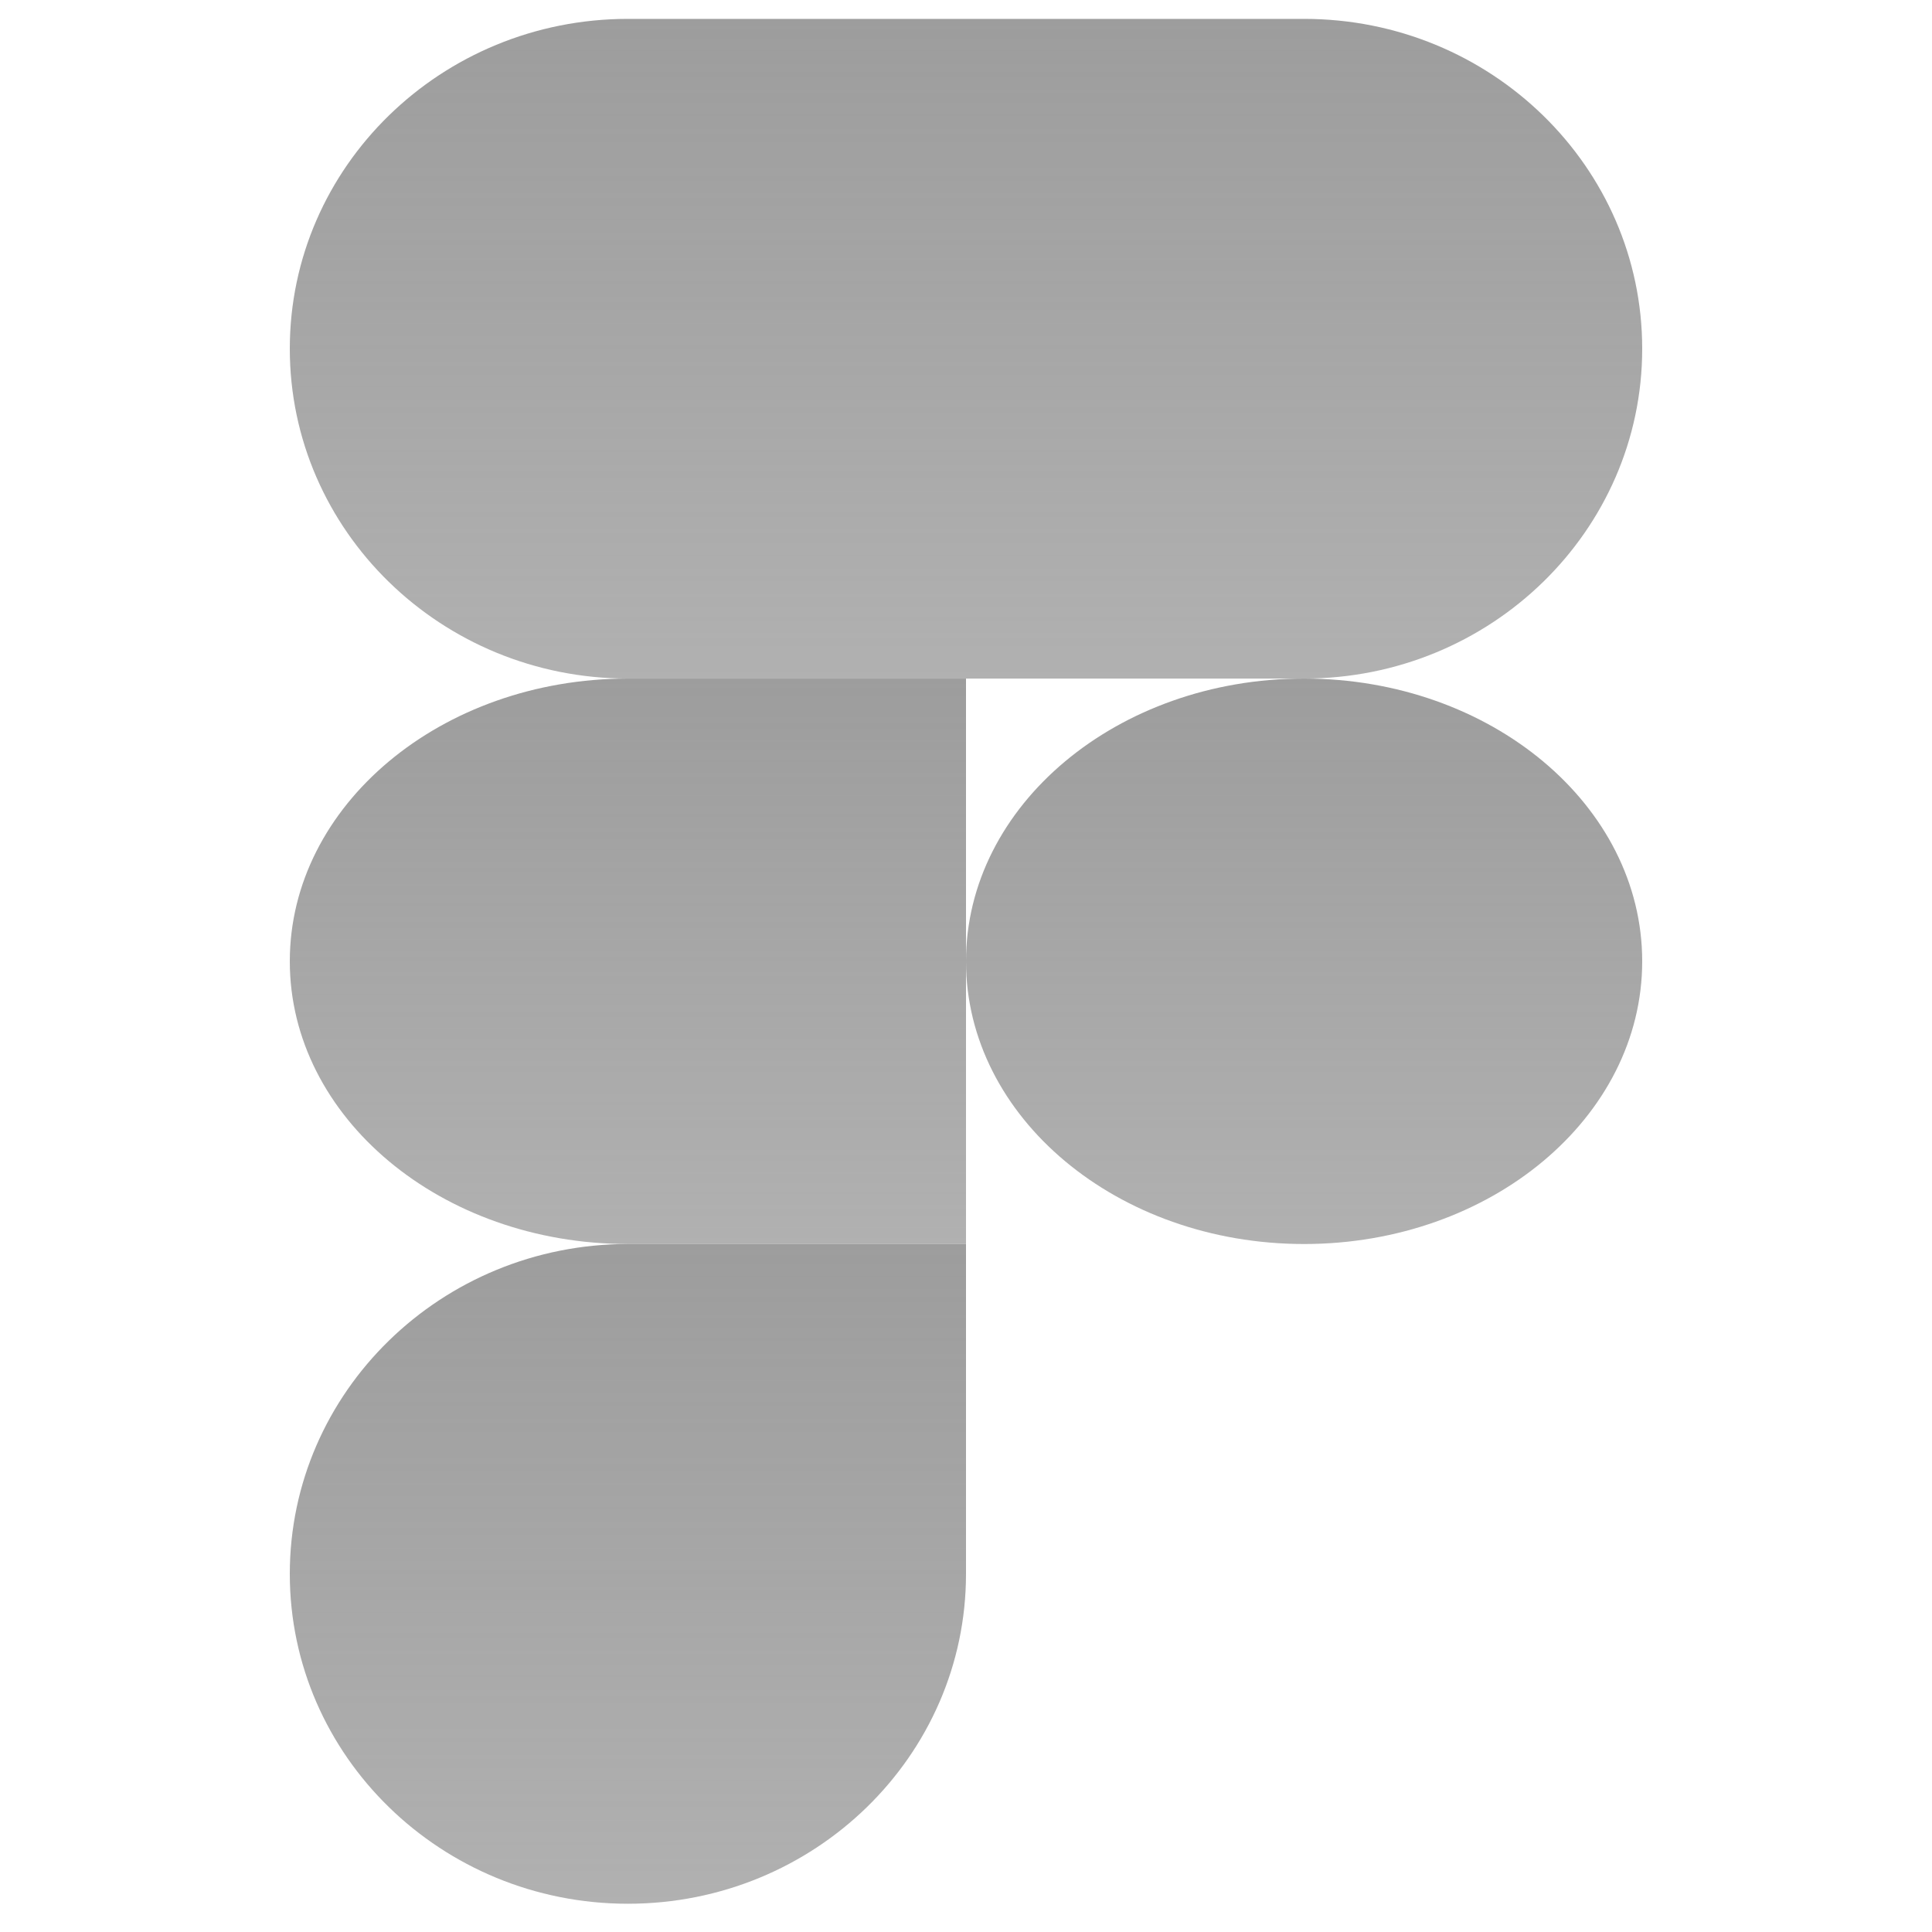
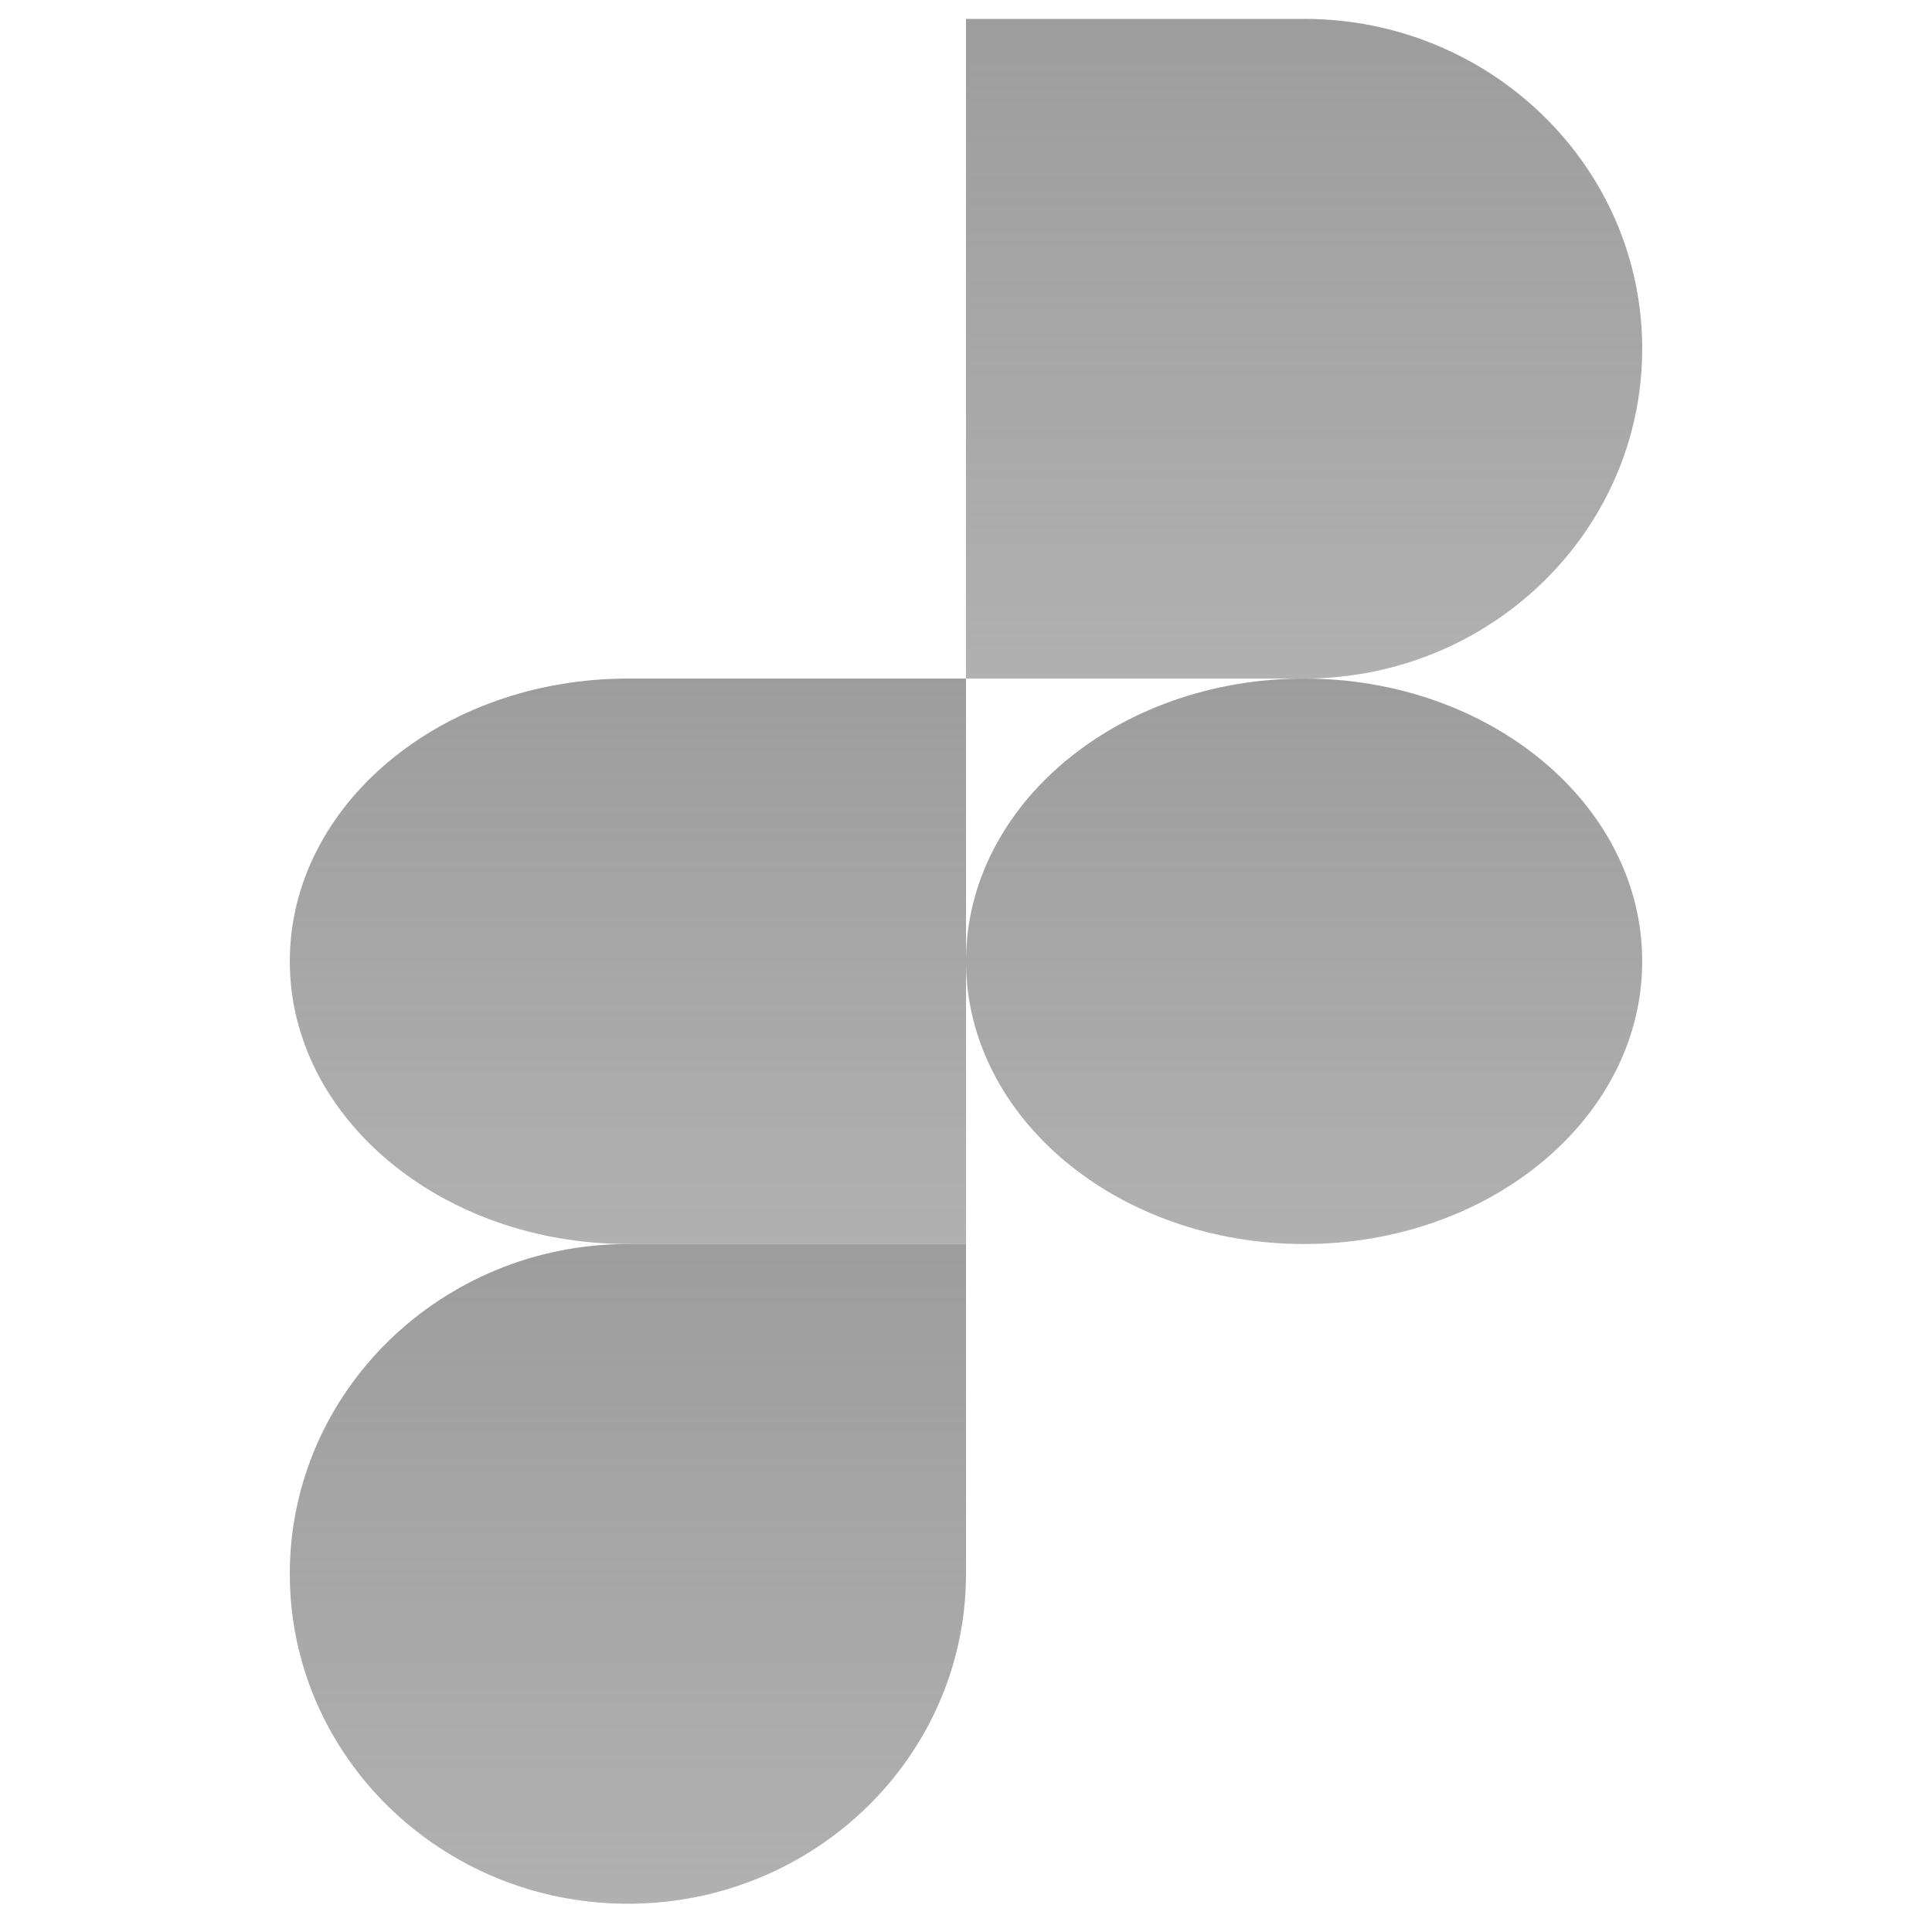
<svg xmlns="http://www.w3.org/2000/svg" width="40" height="40" viewBox="0 0 40 40" fill="none">
  <path d="M13 39.415C16.864 39.415 20 36.355 20 32.586V25.756H13C9.136 25.756 6 28.816 6 32.586C6 36.355 9.136 39.415 13 39.415Z" fill="url(#paint0_linear_809_5101)" />
  <path d="M6 19.903C6 16.672 9.136 14.049 13 14.049H20V25.756H13C9.136 25.756 6 23.134 6 19.903Z" fill="url(#paint1_linear_809_5101)" />
-   <path d="M6 7.22C6 3.45 9.136 0.391 13 0.391H20V14.049H13C9.136 14.049 6 10.99 6 7.22Z" fill="url(#paint2_linear_809_5101)" />
  <path d="M20 0.391H27C30.864 0.391 34 3.45 34 7.22C34 10.99 30.864 14.049 27 14.049H20V0.391Z" fill="url(#paint3_linear_809_5101)" />
  <path d="M34 19.903C34 23.134 30.864 25.756 27 25.756C23.136 25.756 20 23.134 20 19.903C20 16.672 23.136 14.049 27 14.049C30.864 14.049 34 16.672 34 19.903Z" fill="url(#paint4_linear_809_5101)" />
  <defs>
    <linearGradient id="paint0_linear_809_5101" x1="13" y1="25.756" x2="13" y2="39.415" gradientUnits="userSpaceOnUse">
      <stop stop-color="#9D9D9D" />
      <stop offset="1" stop-color="#9D9D9D" stop-opacity="0.8" />
    </linearGradient>
    <linearGradient id="paint1_linear_809_5101" x1="13" y1="14.049" x2="13" y2="25.756" gradientUnits="userSpaceOnUse">
      <stop stop-color="#9D9D9D" />
      <stop offset="1" stop-color="#9D9D9D" stop-opacity="0.8" />
    </linearGradient>
    <linearGradient id="paint2_linear_809_5101" x1="13" y1="0.391" x2="13" y2="14.049" gradientUnits="userSpaceOnUse">
      <stop stop-color="#9D9D9D" />
      <stop offset="1" stop-color="#9D9D9D" stop-opacity="0.8" />
    </linearGradient>
    <linearGradient id="paint3_linear_809_5101" x1="27" y1="0.391" x2="27" y2="14.049" gradientUnits="userSpaceOnUse">
      <stop stop-color="#9D9D9D" />
      <stop offset="1" stop-color="#9D9D9D" stop-opacity="0.8" />
    </linearGradient>
    <linearGradient id="paint4_linear_809_5101" x1="27" y1="14.049" x2="27" y2="25.756" gradientUnits="userSpaceOnUse">
      <stop stop-color="#9D9D9D" />
      <stop offset="1" stop-color="#9D9D9D" stop-opacity="0.8" />
    </linearGradient>
  </defs>
</svg>